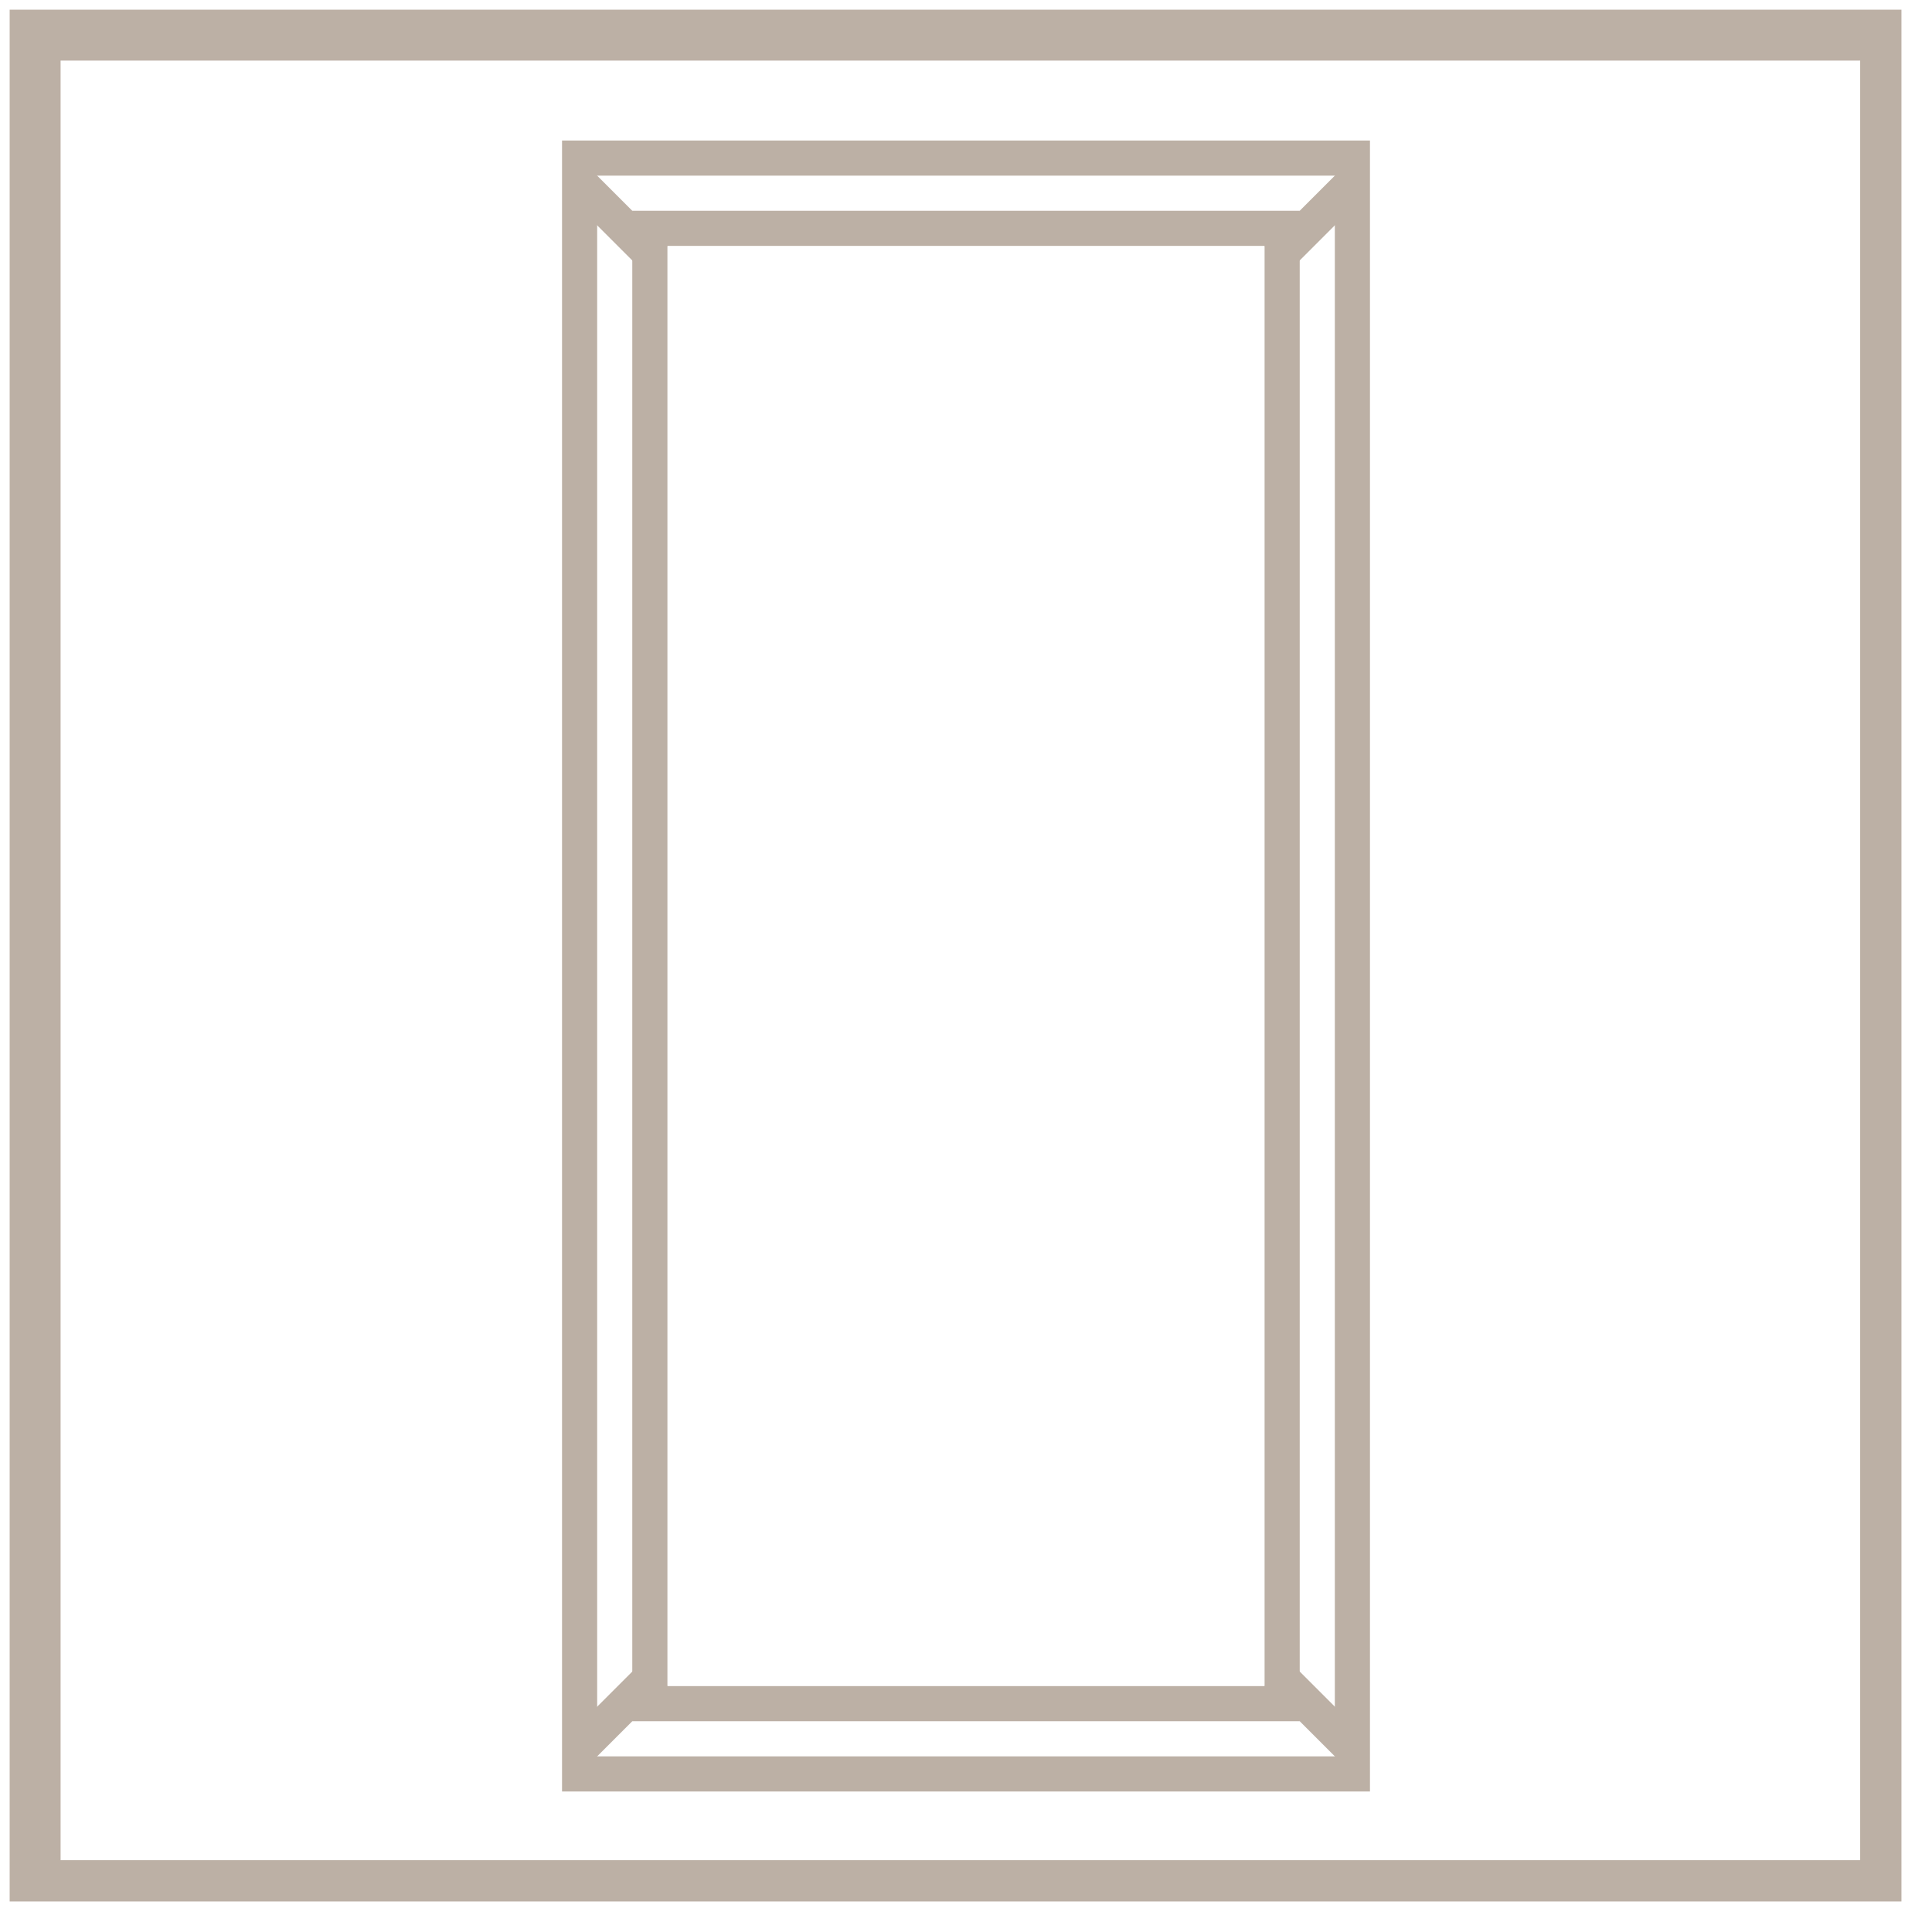
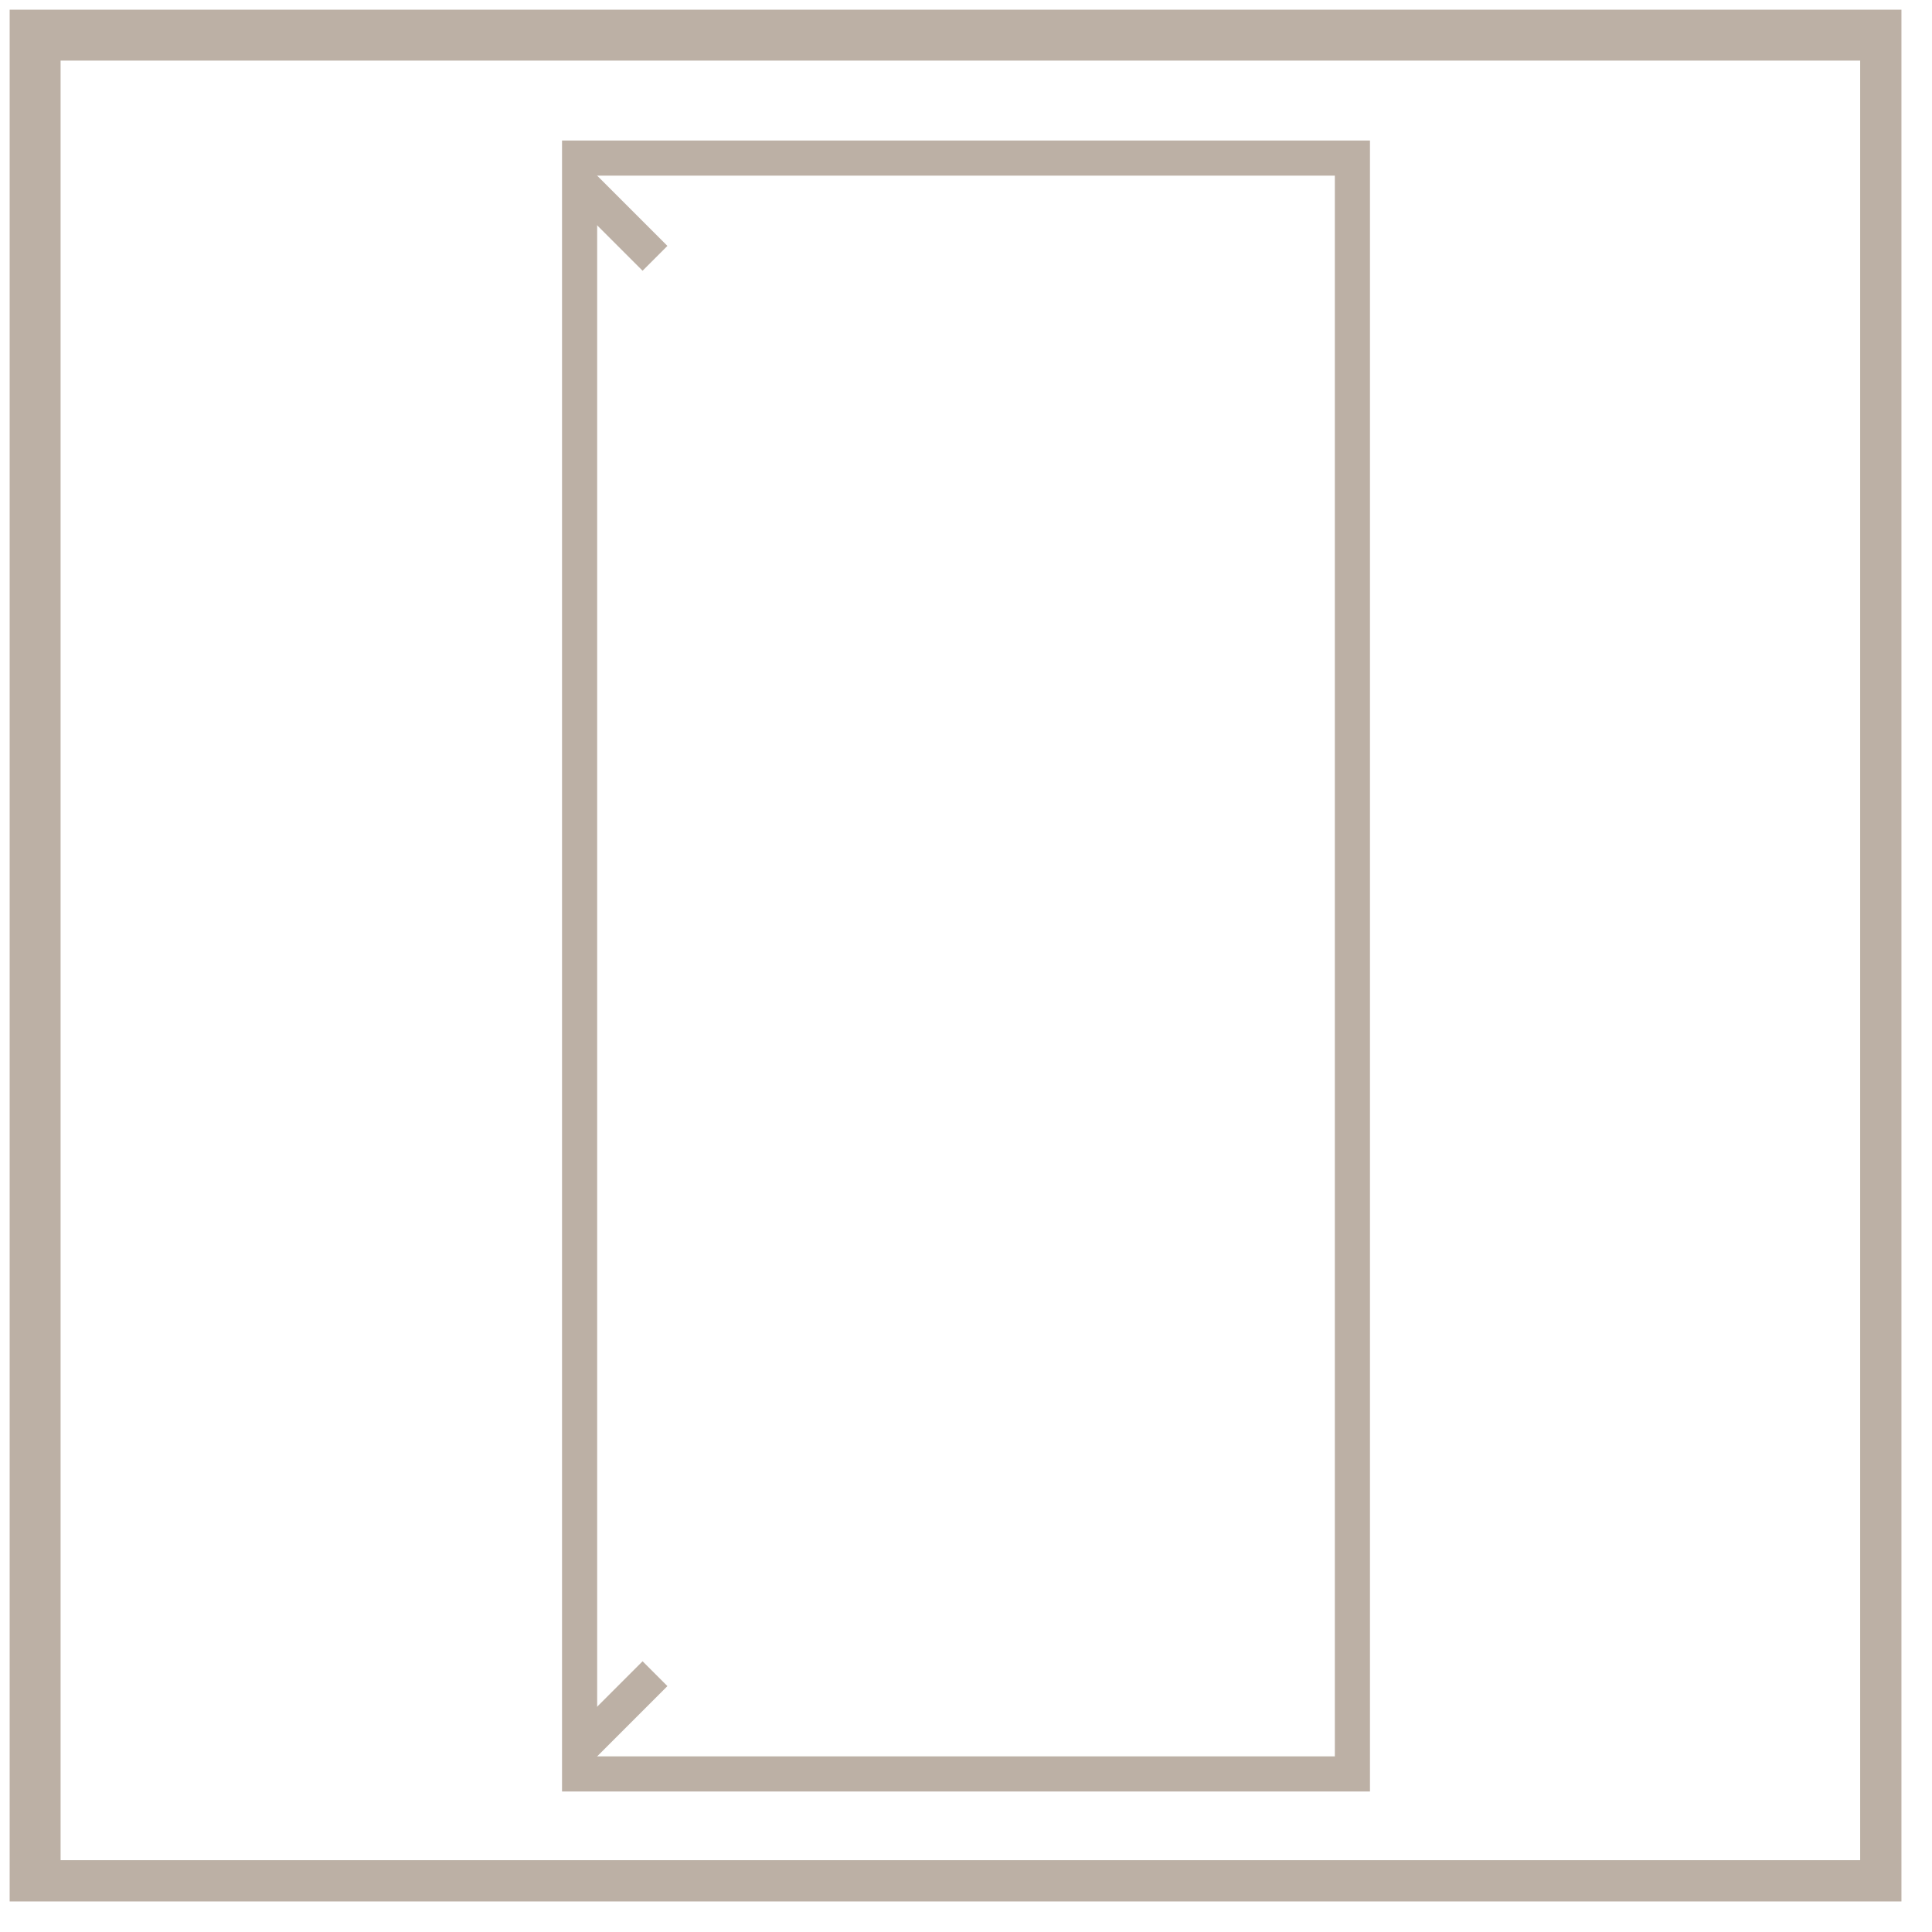
<svg xmlns="http://www.w3.org/2000/svg" width="55" height="55" viewBox="0 0 55 55" fill="none">
  <g clip-path="url(#clip0_998_20200)">
    <path d="M53.68 1H1V53.68H53.68V1Z" stroke="#BCB0A5" stroke-width="1.45" stroke-miterlimit="10" />
-     <rect x="18.5" y="6.5" width="18" height="42" stroke="#BCB0A5" />
    <rect x="16.5" y="4.5" width="22" height="46" stroke="#BCB0A5" />
    <line x1="18.646" y1="7.354" x2="16.646" y2="5.354" stroke="#BCB0A5" />
    <line y1="-0.5" x2="2.828" y2="-0.5" transform="matrix(-0.707 0.707 0.707 0.707 19 48)" stroke="#BCB0A5" />
-     <line y1="-0.5" x2="2.828" y2="-0.5" transform="matrix(0.707 -0.707 -0.707 -0.707 36 7)" stroke="#BCB0A5" />
-     <line x1="36.354" y1="47.646" x2="38.354" y2="49.646" stroke="#BCB0A5" />
  </g>
  <defs>
    <clipPath id="clip0_998_20200">
      <rect width="54.13" height="54.13" fill="white" />
    </clipPath>
  </defs>
</svg>